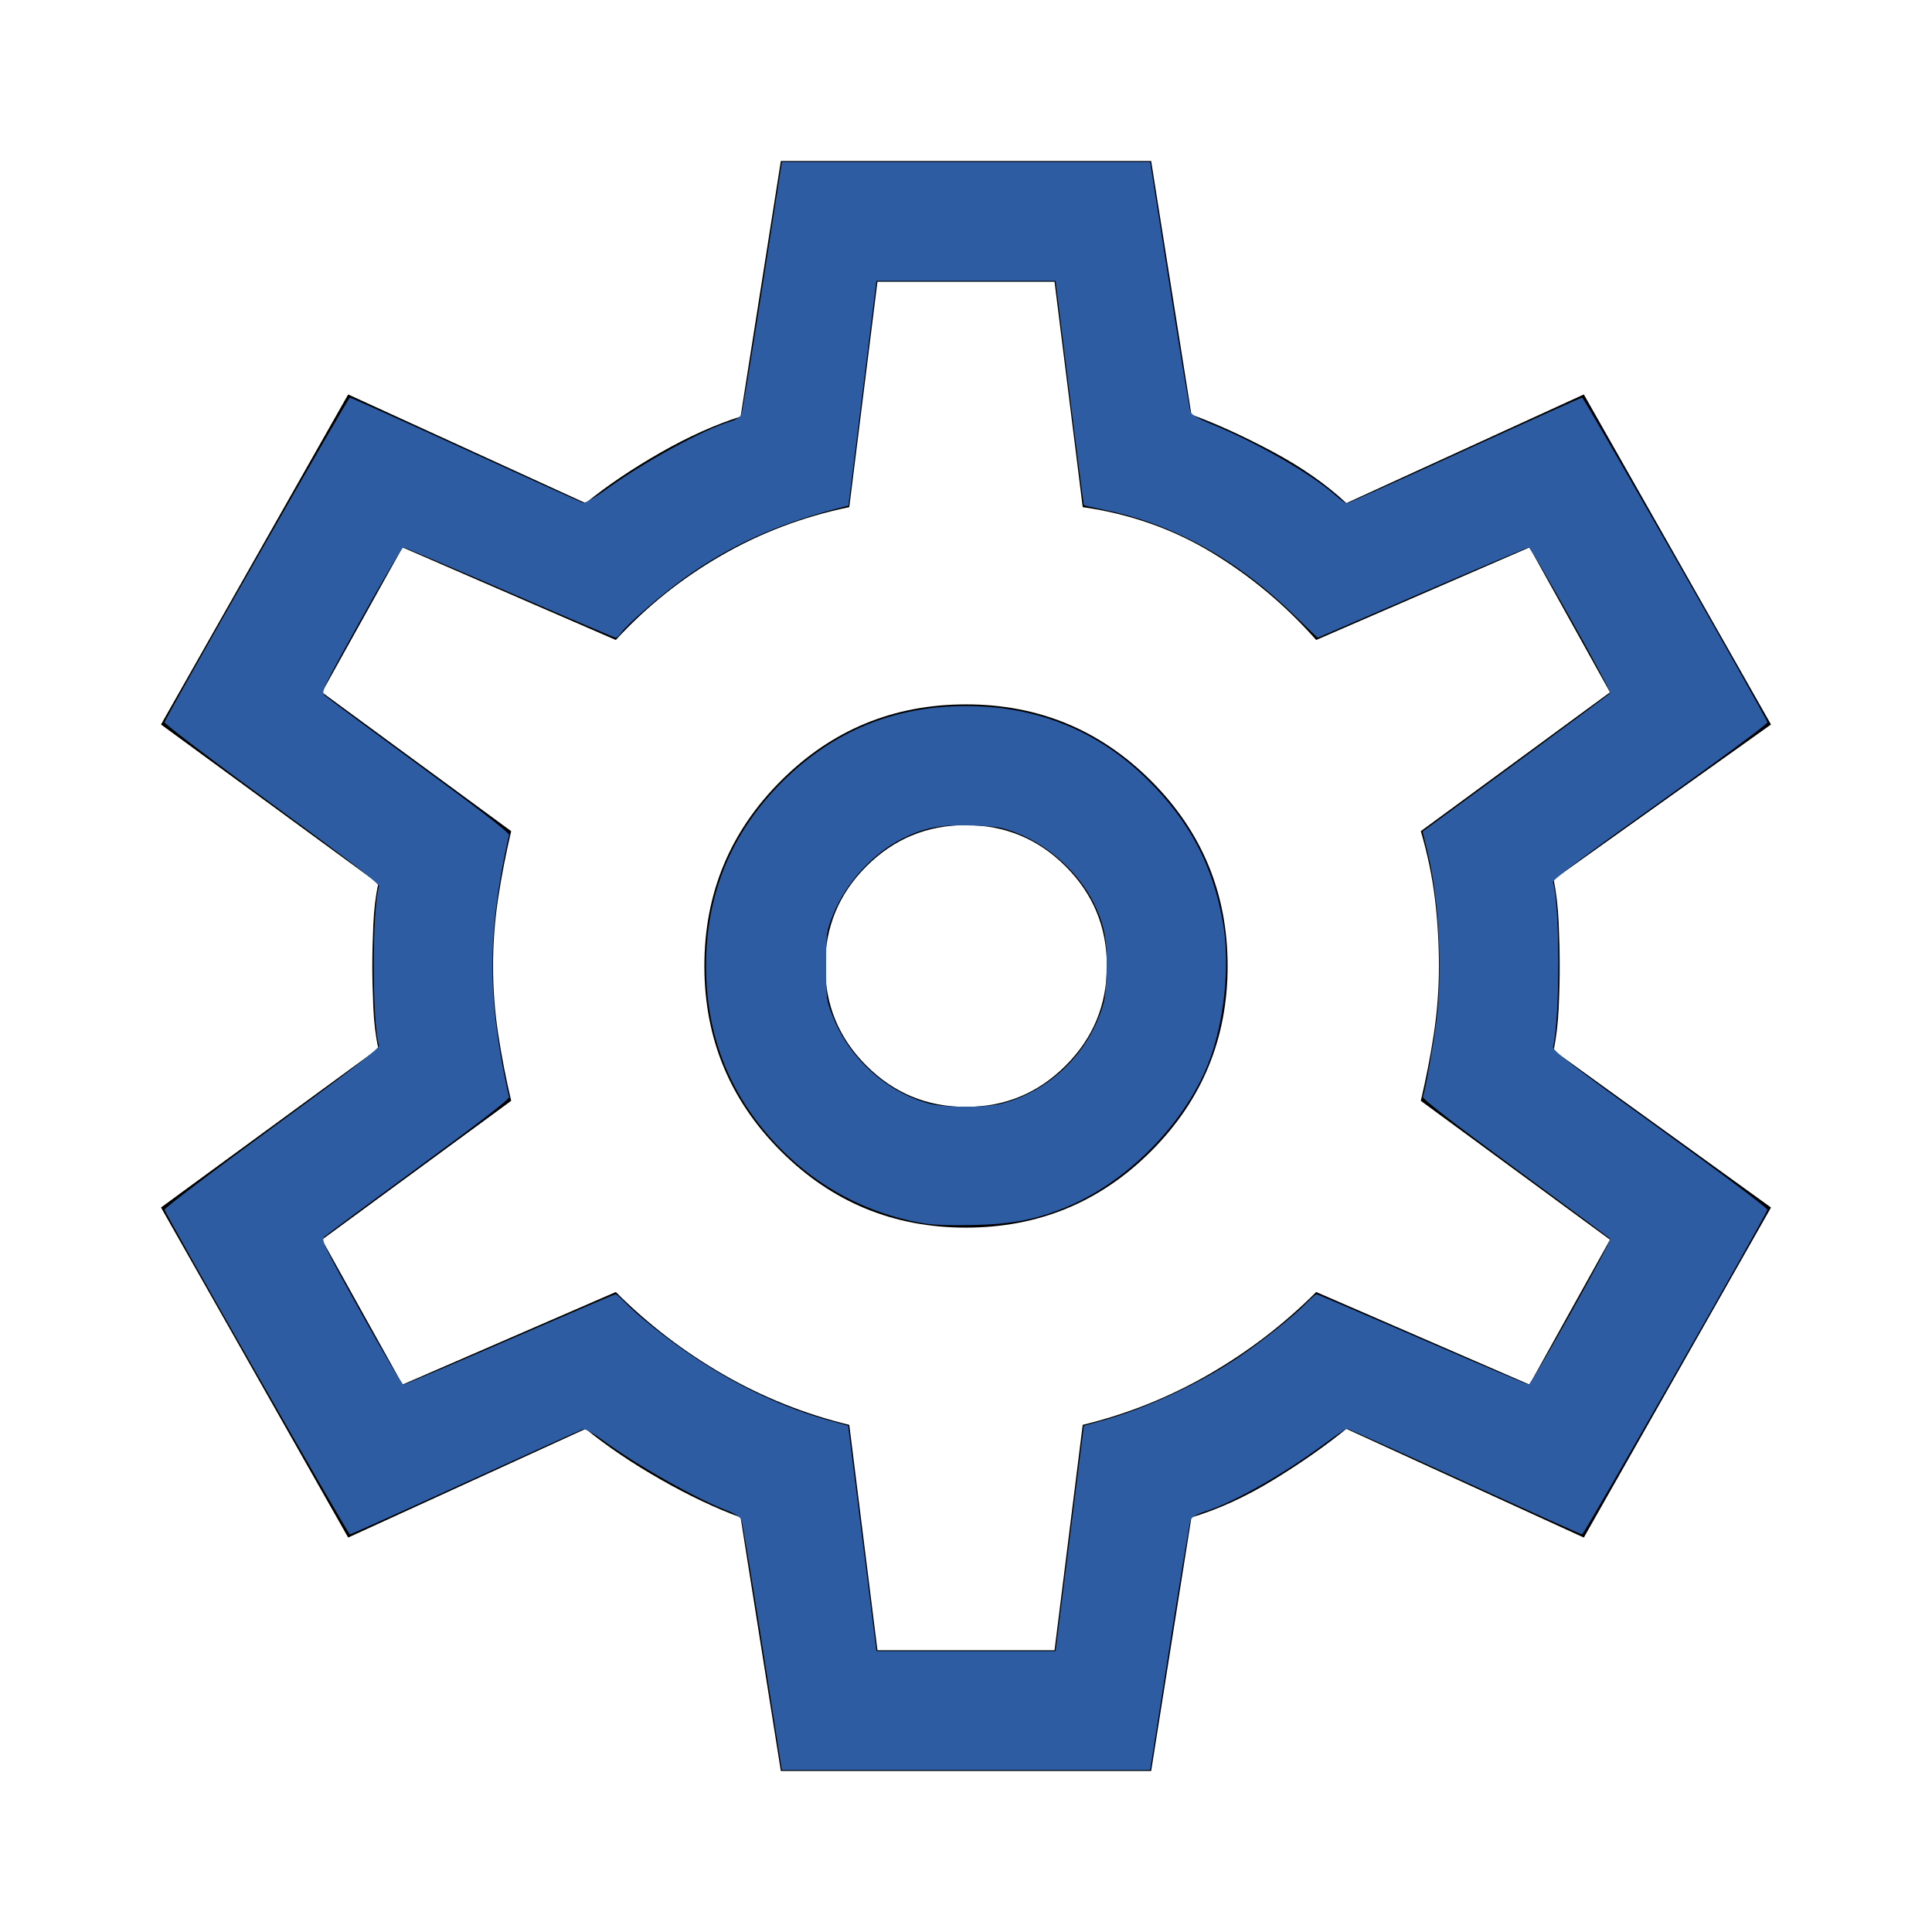
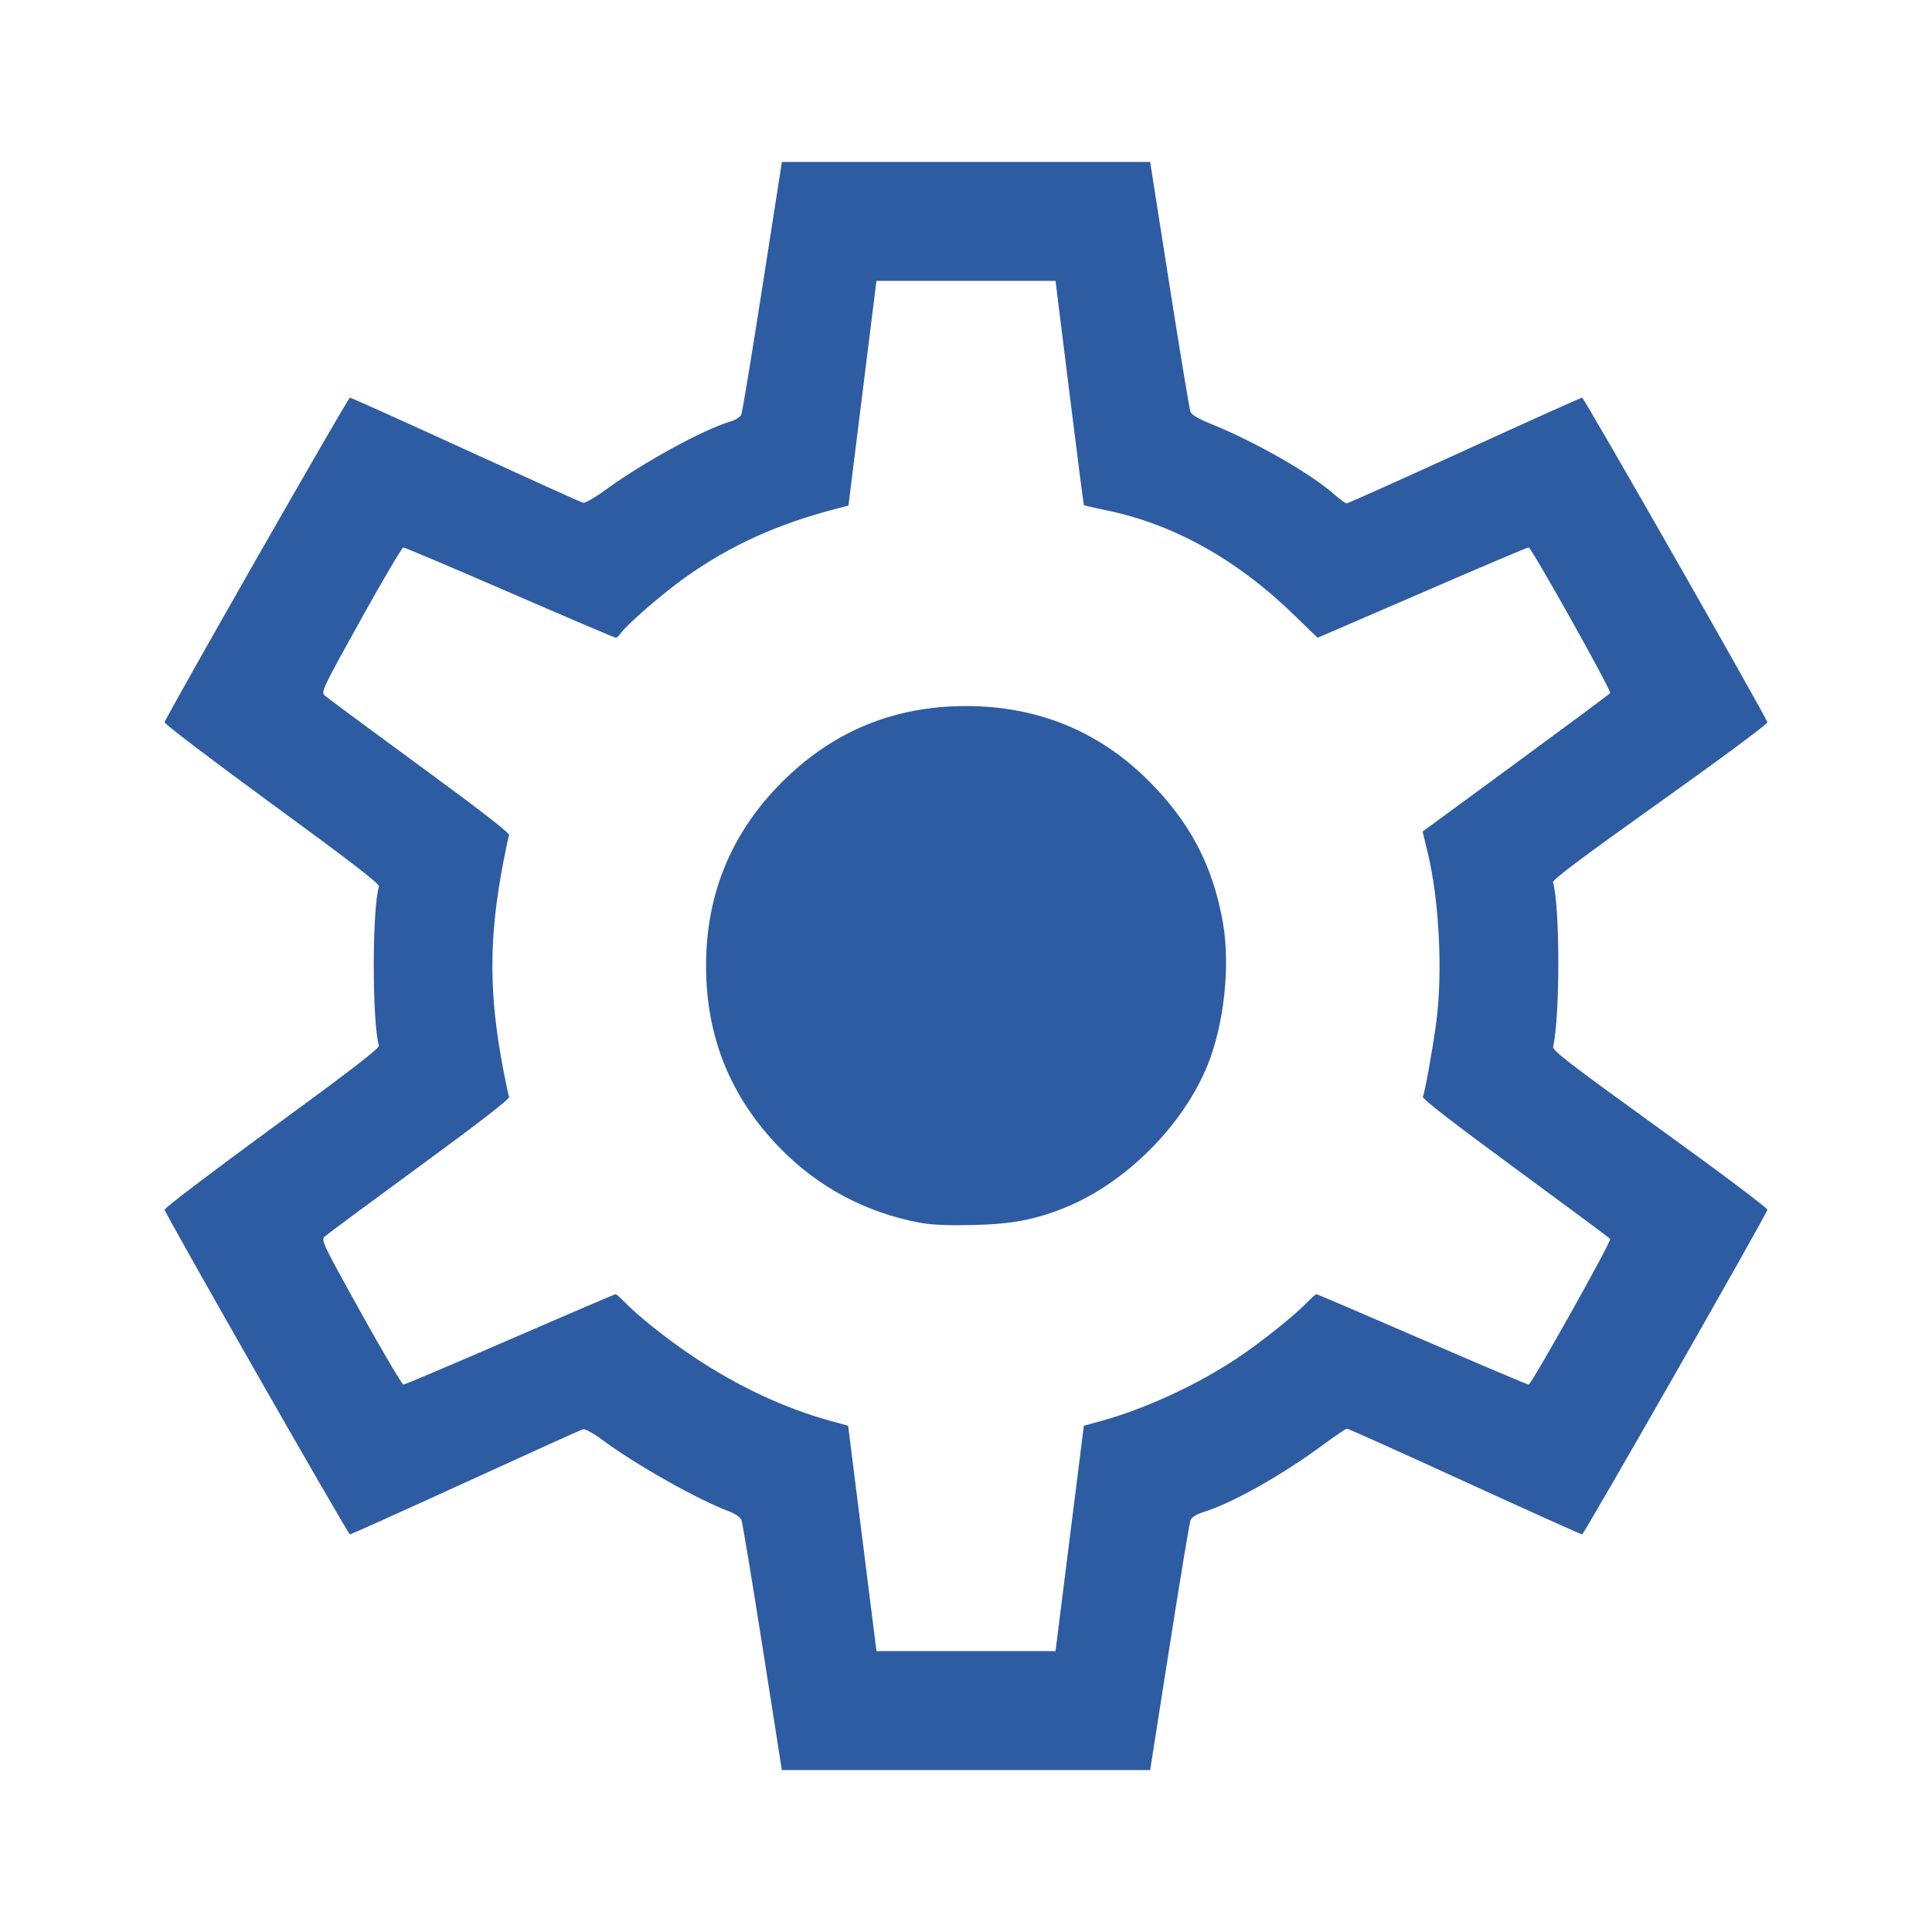
<svg xmlns="http://www.w3.org/2000/svg" height="48" viewBox="0 96 960 960" width="48" version="1.1" id="svg6982">
  <defs id="defs6986" />
-   <path d="M 388,976 368,850 q -19,-7 -40,-19 -21,-12 -37,-25 L 173,860 80,696 188,617 q -2,-9 -2.5,-20.5 Q 185,585 185,576 q 0,-9 0.5,-20.5 Q 186,544 188,535 L 80,456 173,292 291,346 q 16,-13 37,-25 21,-12 40,-18 l 20,-127 h 184 l 20,126 q 19,7 40.5,18.5 Q 654,332 669,346 l 118,-54 93,164 -108,77 q 2,10 2.5,21.5 0.5,11.5 0.5,21.5 0,10 -0.5,21 -0.5,11 -2.5,21 L 880,696 787,860 669,806 Q 653,819 632.5,831.5 612,844 592,850 l -20,126 z m 92,-270 q 54,0 92,-38 38,-38 38,-92 0,-54 -38,-92 -38,-38 -92,-38 -54,0 -92,38 -38,38 -38,92 0,54 38,92 38,38 92,38 z m 0,-60 Q 451,646 430.5,625.5 410,605 410,576 410,547 430.5,526.5 451,506 480,506 q 29,0 49.5,20.5 Q 550,547 550,576 550,605 529.5,625.5 509,646 480,646 Z m 0,-70 z m -44,340 h 88 l 14,-112 q 33,-8 62.5,-25 29.5,-17 53.5,-41 l 106,46 40,-72 -94,-69 q 4,-17 6.5,-33.5 Q 715,593 715,576 715,559 713,542.5 711,526 706,509 l 94,-69 -40,-72 -106,46 Q 631,388 602,370.5 573,353 538,348 L 524,236 h -88 l -14,112 q -34,7 -63.5,24 -29.5,17 -52.5,42 l -106,-46 -40,72 94,69 q -4,17 -6.5,33.5 -2.5,16.5 -2.5,33.5 0,17 2.5,33.5 2.5,16.5 6.5,33.5 l -94,69 40,72 106,-46 q 24,24 53.5,41 29.5,17 62.5,25 z" id="path6980" />
  <path style="fill:#2e5ca2;stroke-width:2.482;stroke-linejoin:bevel;paint-order:stroke markers fill" d="m 378.914,914.518 c -5.269,-33.564 -9.998,-62.049 -10.51,-63.298 -0.542,-1.322 -3.151,-3.107 -6.241,-4.268 -15.607,-5.867 -45.896,-22.94 -62.558,-35.262 -4.652,-3.44 -8.89,-5.796 -9.919,-5.513 -0.988,0.272 -27.224,12.137 -58.303,26.368 -31.079,14.23 -56.958,25.873 -57.51,25.873 -0.947,0 -91.424,-158.514 -92.087,-161.334 -0.171,-0.728 23.851,-18.989 53.382,-40.58 39.538,-28.906 53.549,-39.714 53.144,-40.997 -3.453,-10.945 -3.453,-68.068 0,-79.013 0.405,-1.282 -13.606,-12.091 -53.144,-40.997 -29.531,-21.59 -53.553,-39.858 -53.382,-40.595 0.653,-2.809 91.138,-161.319 92.09,-161.319 0.55,0 26.429,11.643 57.507,25.873 31.079,14.23 57.304,26.093 58.279,26.361 1.011,0.278 5.95,-2.556 11.494,-6.596 18.433,-13.432 48.333,-29.801 61.562,-33.703 2.93,-0.864 5.121,-2.277 5.678,-3.661 0.499,-1.24 5.231,-29.962 10.515,-63.828 l 9.607,-61.574 h 91.494 91.494 l 9.58,61.026 c 5.269,33.564 9.982,62.011 10.473,63.216 0.571,1.399 4.207,3.527 10.072,5.895 21.989,8.878 49.541,24.614 61.342,35.035 2.802,2.474 5.588,4.498 6.191,4.498 0.604,0 26.949,-11.822 58.545,-26.271 31.596,-14.449 57.896,-26.271 58.444,-26.271 0.949,0 91.408,158.532 92.064,161.345 0.174,0.743 -23.84,18.544 -53.362,39.558 -38.198,27.189 -53.532,38.69 -53.173,39.883 3.487,11.62 3.535,66.605 0.07,81.666 -0.444,1.928 7.548,8.095 53.126,40.994 29.506,21.298 53.508,39.325 53.336,40.06 -0.663,2.838 -91.121,161.329 -92.078,161.329 -0.557,0 -26.839,-11.822 -58.403,-26.271 -31.565,-14.449 -57.853,-26.271 -58.419,-26.271 -0.566,0 -5.638,3.419 -11.272,7.598 -20.388,15.124 -45.216,29.164 -59.582,33.692 -3.826,1.206 -6.306,2.684 -6.887,4.106 -0.499,1.221 -5.218,29.683 -10.487,63.247 l -9.58,61.026 H 480 388.494 Z m 152.609,-54.079 7.04,-55.995 8.757,-2.415 c 21.832,-6.02 47.844,-18.051 67.605,-31.268 11.642,-7.786 27.849,-20.694 34.145,-27.192 2.38,-2.457 4.669,-4.466 5.086,-4.466 0.418,0 24.037,10.098 52.487,22.44 28.45,12.342 52.269,22.44 52.931,22.44 1.362,0 41.246,-71.214 40.531,-72.37 -0.254,-0.411 -21.427,-16.132 -47.052,-34.935 -30.552,-22.419 -46.395,-34.694 -46.024,-35.66 1.126,-2.934 5.02,-24.647 6.649,-37.081 3.266,-24.917 1.476,-60.537 -4.229,-84.136 l -2.563,-10.6 46.378,-34.032 c 25.508,-18.717 46.586,-34.368 46.84,-34.78 0.715,-1.156 -39.169,-72.37 -40.531,-72.37 -0.662,0 -24.48,10.098 -52.931,22.44 -28.45,12.342 -51.8,22.438 -51.888,22.436 -0.088,-0.002 -5.086,-4.818 -11.107,-10.701 -28.796,-28.14 -60.356,-45.773 -94.359,-52.719 -5.73,-1.171 -10.548,-2.28 -10.706,-2.465 -0.158,-0.186 -3.394,-25.335 -7.192,-55.89 l -6.905,-55.553 h -44.491 -44.491 l -6.955,55.837 -6.955,55.837 -4.458,1.139 c -30.631,7.828 -54.352,18.57 -77.252,34.981 -10.965,7.858 -28.34,22.915 -31.244,27.075 -0.946,1.355 -2.133,2.463 -2.639,2.463 -0.506,0 -24.197,-10.098 -52.647,-22.44 -28.45,-12.342 -52.269,-22.44 -52.931,-22.44 -0.662,0 -10.171,16.132 -21.131,35.849 -18.656,33.561 -19.809,35.963 -18.061,37.624 1.027,0.976 22.219,16.669 47.093,34.873 30.134,22.054 45.034,33.598 44.651,34.596 -0.316,0.823 -1.568,6.646 -2.782,12.939 -7.371,38.196 -7.371,66.006 0,104.202 1.214,6.293 2.467,12.116 2.782,12.939 0.383,0.997 -14.518,12.542 -44.651,34.596 -24.874,18.204 -46.066,33.897 -47.093,34.873 -1.748,1.661 -0.596,4.063 18.061,37.624 10.961,19.717 20.493,35.849 21.183,35.849 0.69,0 24.509,-10.098 52.932,-22.44 28.423,-12.342 52.026,-22.44 52.453,-22.44 0.426,0 2.222,1.52 3.99,3.379 6.728,7.07 21.518,18.863 34.692,27.661 22.073,14.741 45.194,25.561 68.136,31.888 l 8.757,2.415 7.04,55.995 7.04,55.995 H 480 524.482 Z" id="path7105" />
-   <path style="fill:#2e5ca2;stroke-width:2.482;stroke-linejoin:bevel;paint-order:stroke markers fill" d="m 456.927,703.536 c -26.656,-5.043 -50.042,-17.464 -68.877,-36.581 -24.832,-25.205 -37.218,-55.474 -37.218,-90.955 0,-35.796 12.57,-66.233 37.752,-91.415 25.183,-25.183 55.619,-37.752 91.415,-37.752 35.221,0 65.576,12.288 90.043,36.449 21.067,20.804 32.668,42.763 37.626,71.225 3.715,21.322 0.599,50.366 -7.574,70.601 -12.179,30.153 -40.836,58.809 -70.989,70.989 -14.875,6.008 -26.529,8.2 -45.823,8.619 -12.596,0.273 -20.572,-0.084 -26.357,-1.178 z m 40.977,-59.21 c 21.338,-5.491 39.749,-21.844 47.963,-42.602 3.077,-7.777 3.519,-10.294 3.95,-22.484 0.549,-15.531 -0.884,-23.374 -6.289,-34.438 -7.266,-14.87 -22.131,-28.509 -37.803,-34.684 -7.76,-3.058 -10.319,-3.506 -22.484,-3.935 -15.531,-0.549 -23.374,0.884 -34.438,6.289 -14.785,7.224 -28.409,22.039 -34.764,37.803 -3.449,8.555 -3.53,9.149 -3.53,25.724 0,16.597 0.078,17.158 3.545,25.724 8.315,20.542 26.659,37.009 47.46,42.603 8.119,2.183 27.904,2.183 36.39,-3.8e-4 z" id="path7107" />
+   <path style="fill:#2e5ca2;stroke-width:2.482;stroke-linejoin:bevel;paint-order:stroke markers fill" d="m 456.927,703.536 c -26.656,-5.043 -50.042,-17.464 -68.877,-36.581 -24.832,-25.205 -37.218,-55.474 -37.218,-90.955 0,-35.796 12.57,-66.233 37.752,-91.415 25.183,-25.183 55.619,-37.752 91.415,-37.752 35.221,0 65.576,12.288 90.043,36.449 21.067,20.804 32.668,42.763 37.626,71.225 3.715,21.322 0.599,50.366 -7.574,70.601 -12.179,30.153 -40.836,58.809 -70.989,70.989 -14.875,6.008 -26.529,8.2 -45.823,8.619 -12.596,0.273 -20.572,-0.084 -26.357,-1.178 z m 40.977,-59.21 z" id="path7107" />
</svg>